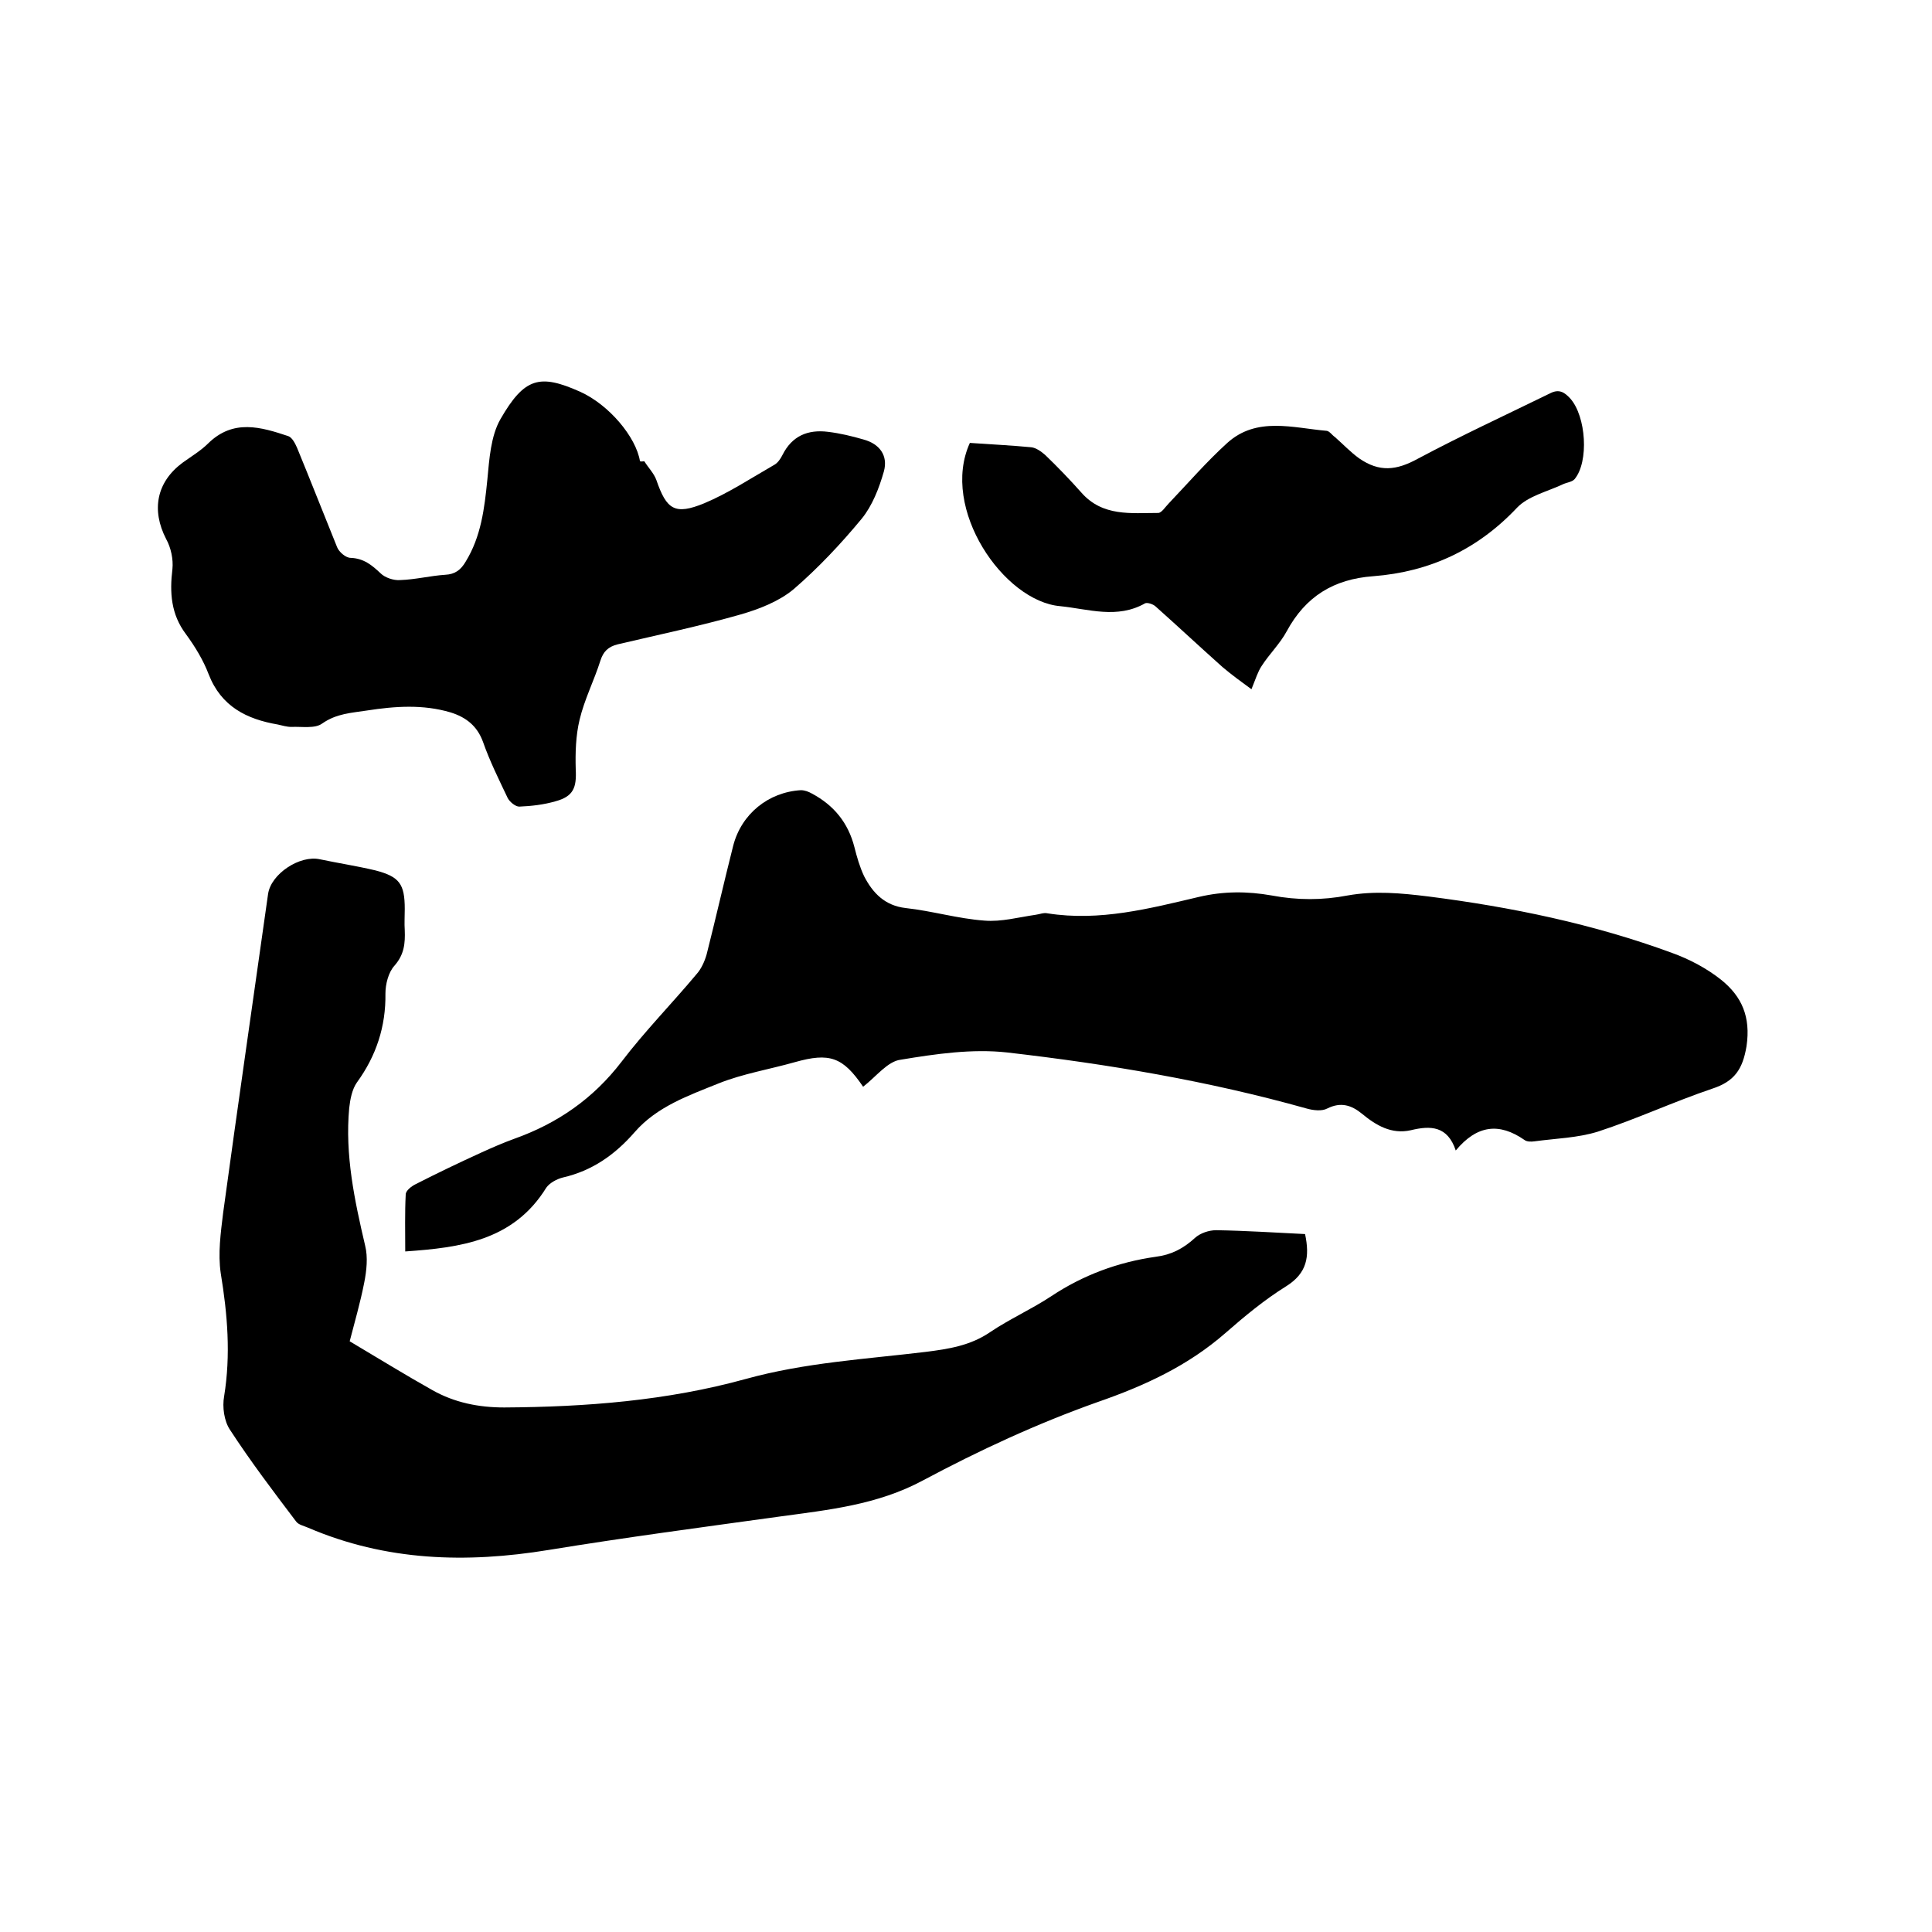
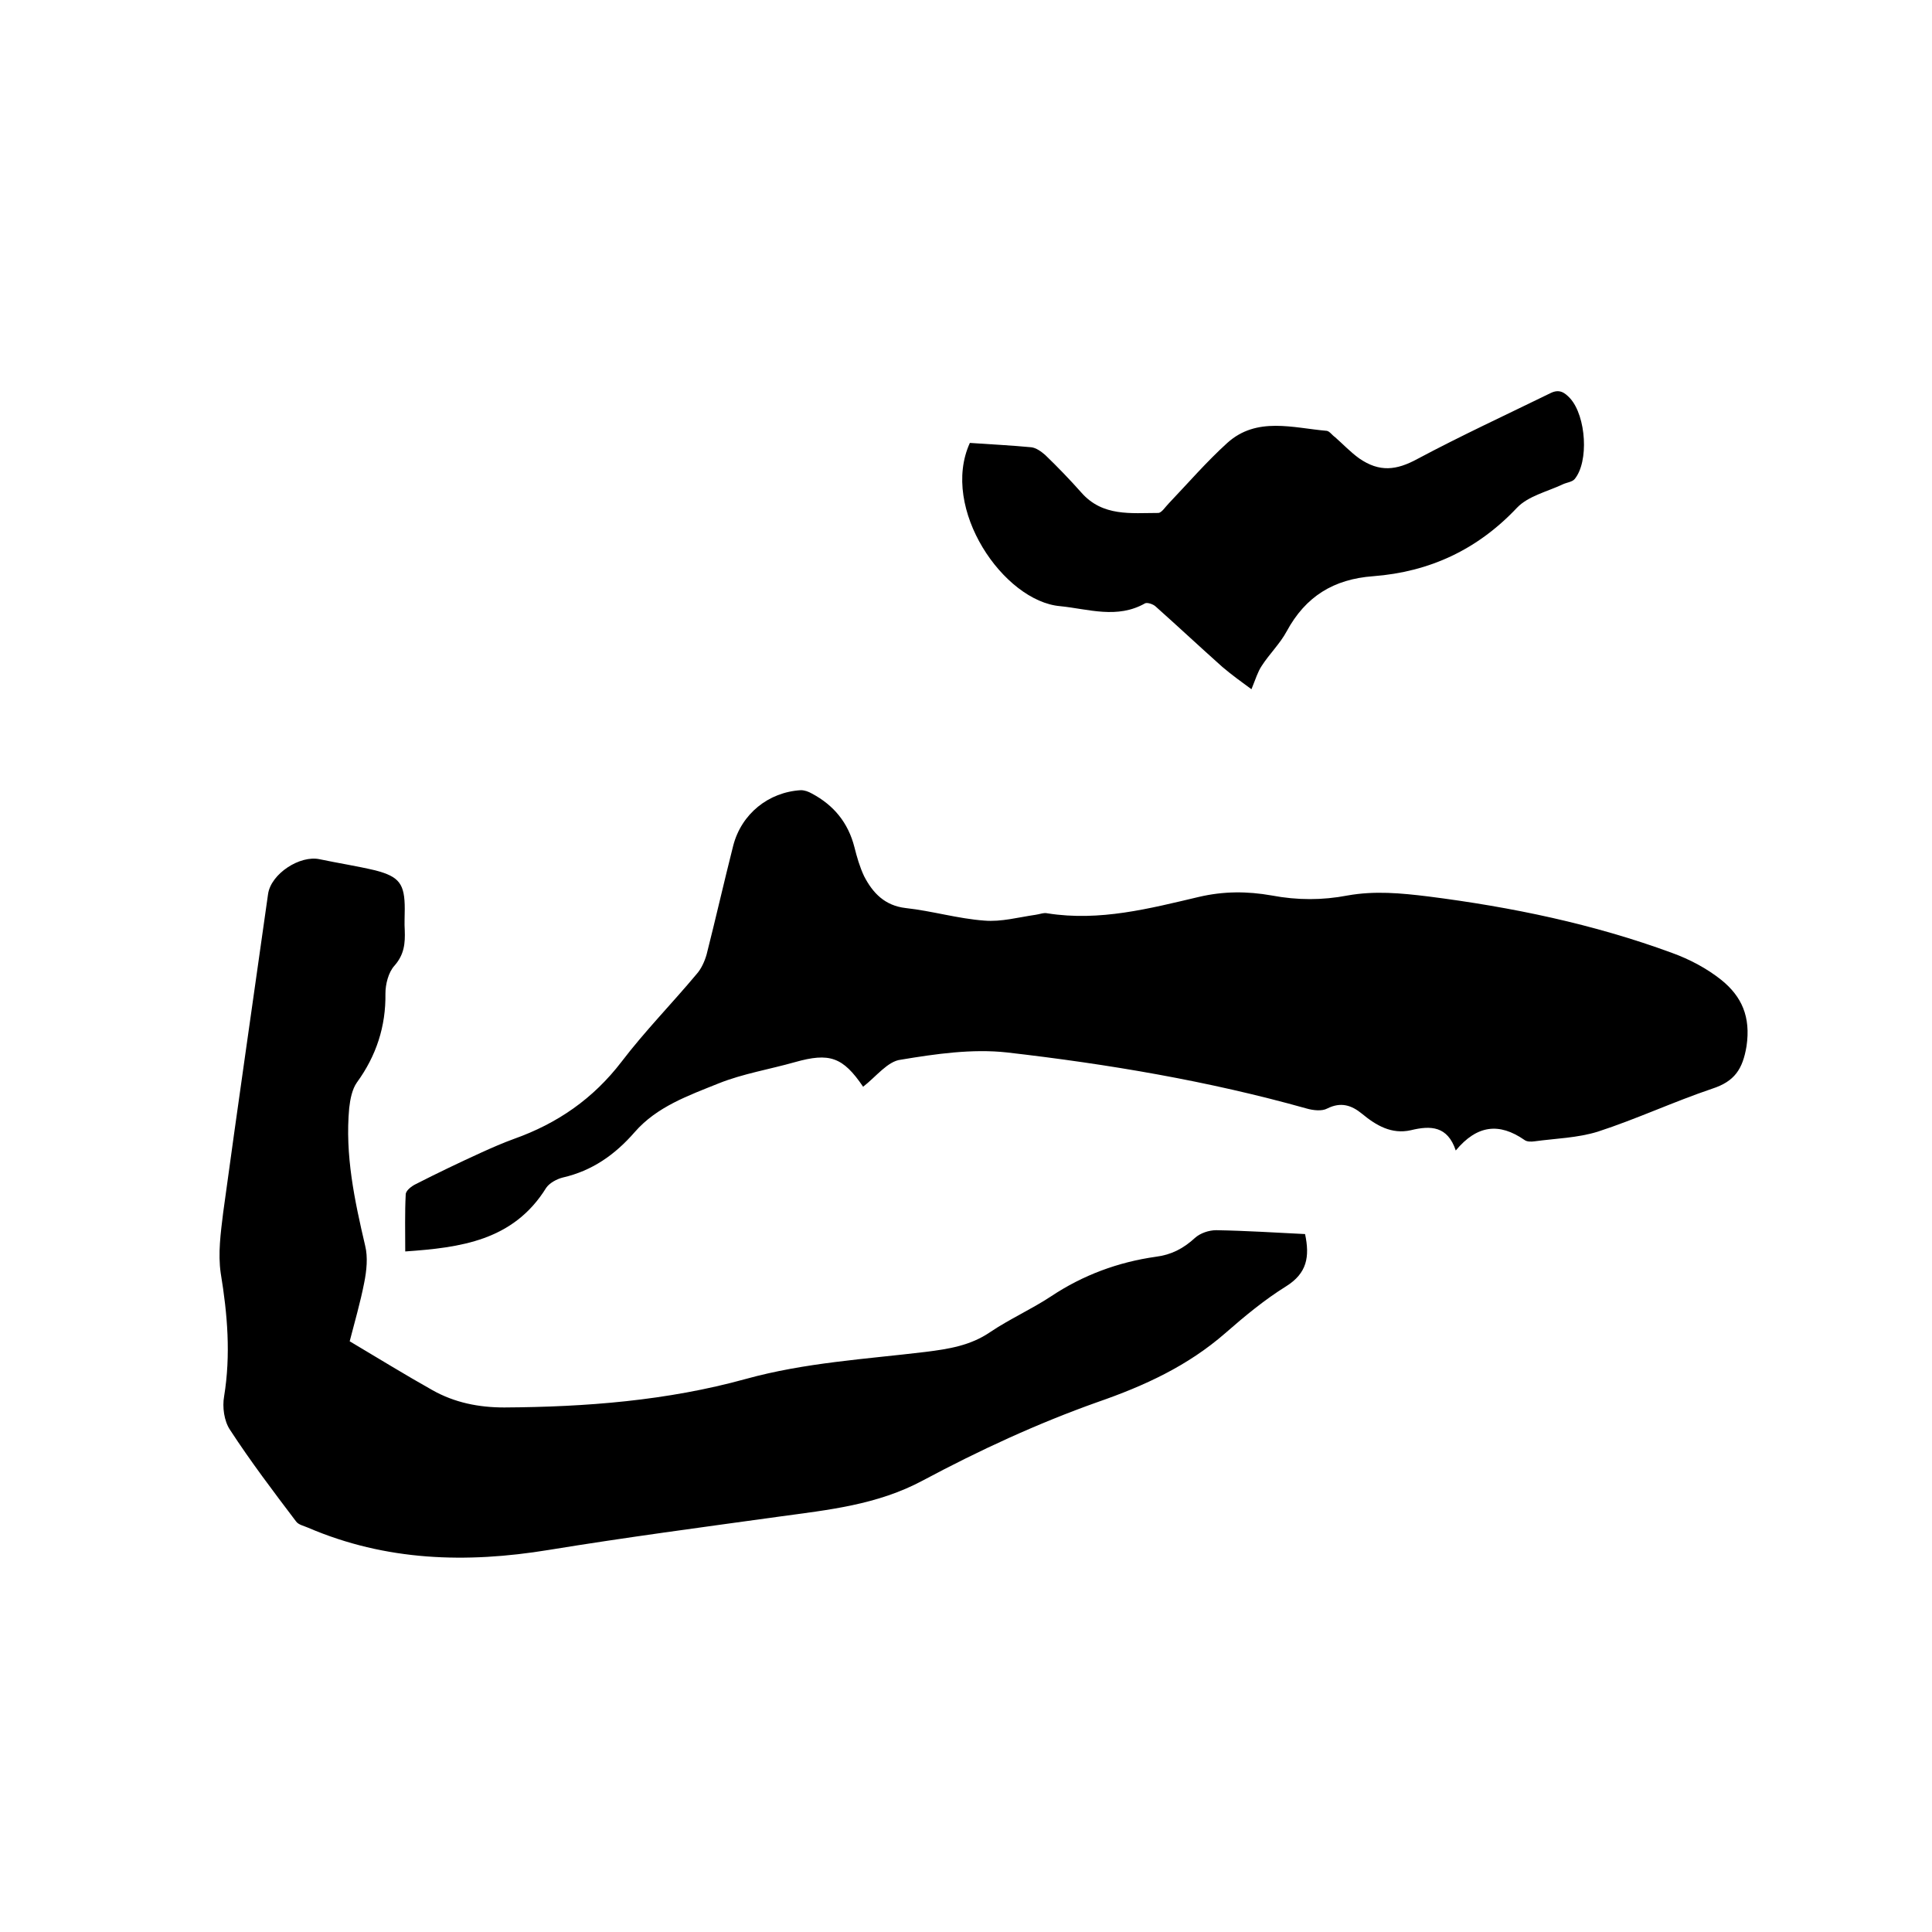
<svg xmlns="http://www.w3.org/2000/svg" enable-background="new 0 0 400 400" viewBox="0 0 400 400">
  <path d="m178.7 225c-4.2-6.2-7-7.1-14.1-5.1-5.3 1.5-10.8 2.4-15.8 4.4-6.2 2.5-12.8 4.8-17.4 10.1-4.1 4.7-8.8 8-14.9 9.4-1.2.3-2.7 1.1-3.4 2.1-6.8 11-17.8 12.4-29.2 13.2 0-4.1-.1-8 .1-11.8 0-.8 1.2-1.7 2-2.1 4.5-2.3 9.1-4.5 13.7-6.6 2.2-1 4.5-2 6.7-2.8 9-3.2 16.4-8.3 22.3-16 4.8-6.3 10.4-12 15.5-18.1 1-1.1 1.7-2.7 2.1-4.1 1.9-7.5 3.6-15 5.5-22.5 1.7-6.6 7.3-11.1 14-11.5.8 0 1.6.3 2.3.7 4.5 2.4 7.5 6 8.8 11.1.5 2 1.1 4.1 2 6 1.8 3.5 4.3 6.1 8.6 6.6 5.5.6 10.8 2.2 16.3 2.6 3.5.3 7.1-.7 10.6-1.2.8-.1 1.7-.5 2.5-.3 10.8 1.7 21.1-1 31.3-3.4 5.1-1.2 10-1.2 15.1-.3 5.3 1 10.5 1 15.7 0 5.6-1 11-.5 16.7.2 17.3 2.2 34.2 5.7 50.5 11.7 3.6 1.3 7.2 3.2 10.2 5.6 4.2 3.4 6.1 7.6 5.2 13.7-.8 4.8-2.5 7.3-7.1 8.8-8 2.7-15.7 6.3-23.7 8.9-4.2 1.3-8.7 1.4-13.1 2-.7.1-1.6.1-2.1-.3-5.2-3.6-9.8-3.1-14.2 2.2-1.7-5.1-5.2-5.2-9.3-4.2-4 .9-7.2-1-10.1-3.4-2.2-1.8-4.4-2.5-7.2-1.1-1.1.6-2.9.4-4.3 0-20.3-5.7-41.1-9.2-62-11.6-7.2-.8-14.8.3-22 1.5-2.7.3-5.1 3.5-7.8 5.6z" />
  <path d="m270.2 255.5c1 4.7.4 8.1-3.9 10.8-4.5 2.8-8.6 6.2-12.6 9.7-7.8 6.8-16.7 10.9-26.5 14.3-12.4 4.4-24.5 10-36.1 16.2-9.5 5.1-19.6 6.1-29.8 7.5-15.9 2.2-31.8 4.3-47.7 6.9-17.1 2.8-33.7 2.3-49.8-4.6-.9-.4-2-.6-2.5-1.3-4.7-6.2-9.4-12.4-13.7-19-1.2-1.8-1.6-4.7-1.2-6.9 1.4-8.6.7-17-.7-25.5-.6-4.1 0-8.4.5-12.5 3-22 6.2-44 9.3-66 .6-4.2 6.6-8.1 10.7-7.2 3.8.8 7.7 1.4 11.5 2.3 5 1.3 6.1 2.8 6.1 8 0 1.5-.1 3 0 4.4.1 2.7-.1 5-2.1 7.3-1.3 1.4-1.9 3.9-1.9 5.8.1 6.8-1.9 12.9-5.9 18.4-1 1.4-1.4 3.5-1.6 5.3-.9 9.7 1.1 19.1 3.3 28.5.6 2.4.3 5.2-.2 7.7-.8 4.1-2 8.2-3 12.1 5.9 3.5 11.4 6.9 17.1 10.1 4.6 2.6 9.6 3.6 14.9 3.6 16.9-.1 33.7-1.4 50-5.9 12.3-3.4 24.8-4.1 37.2-5.6 4.8-.6 9.3-1.3 13.4-4.1 4-2.7 8.5-4.7 12.6-7.4 6.6-4.4 13.9-7.1 21.7-8.2 3.2-.4 5.7-1.7 8.1-3.9 1.1-1 2.9-1.6 4.4-1.6 6.2.1 12.2.5 18.4.8z" />
-   <path d="m133.4 95.5c.8 1.3 2 2.5 2.5 3.9 2.1 6.1 3.8 7.3 9.9 4.8 5-2.1 9.7-5.2 14.4-7.9.8-.4 1.4-1.3 1.8-2.1 2-4 5.3-5.3 9.4-4.8 2.5.3 5 .9 7.4 1.6 3.3.9 5.1 3.3 4.2 6.6-1 3.5-2.4 7.1-4.6 9.8-4.3 5.2-9 10.2-14.1 14.6-3 2.5-7.1 4.1-10.9 5.2-8.4 2.4-17 4.2-25.5 6.2-2 .5-3 1.5-3.6 3.4-1.3 4.1-3.3 8-4.3 12.2-.8 3.3-.9 6.9-.8 10.3.2 3.8-.5 5.6-4.2 6.6-2.4.7-5 1-7.5 1.1-.8 0-2-1-2.4-1.8-1.8-3.8-3.7-7.6-5.1-11.6-1.2-3.3-3.5-5.1-6.7-6.1-5.7-1.7-11.5-1.3-17.3-.4-3.2.5-6.3.6-9.3 2.7-1.5 1.1-4.2.6-6.4.7-.9 0-1.9-.3-2.8-.5-6.4-1.1-11.7-3.7-14.3-10.4-1.1-2.9-2.8-5.7-4.7-8.3-3.1-4.1-3.4-8.6-2.8-13.5.2-2-.3-4.4-1.3-6.2-3.1-6-2-11.8 3.4-15.8 1.8-1.3 3.8-2.5 5.3-4 5.2-5.1 10.9-3.4 16.6-1.5.8.3 1.4 1.5 1.8 2.4 2.8 6.8 5.5 13.7 8.3 20.6.4 1 1.8 2.2 2.8 2.2 2.7.1 4.4 1.5 6.2 3.2.9.9 2.7 1.5 4 1.4 3.2-.1 6.3-.9 9.4-1.1 2-.1 3.2-1 4.2-2.7 3.2-5.2 3.9-11 4.5-17 .4-4.2.7-9 2.7-12.5 5-8.7 8.2-9.4 16.5-5.7 6 2.7 11.6 9.4 12.4 14.4.3.1.6 0 .9 0z" />
  <path d="m200.8 91.7c4.3.3 8.5.5 12.7.9 1 .1 2.1.9 2.9 1.6 2.6 2.5 5.1 5.1 7.5 7.8 4.4 5 10.3 4.2 15.9 4.2.7 0 1.5-1.3 2.2-2 4-4.2 7.8-8.6 12.1-12.5 6.1-5.5 13.6-3.1 20.6-2.5.6.1 1.1.9 1.7 1.3 1.7 1.5 3.2 3.1 5 4.4 4.2 2.9 7.7 2.5 12.1.1 9-4.8 18.3-9.1 27.5-13.6 1.8-.9 2.9-.2 4.1 1.1 3.3 3.7 3.9 13.1.9 16.7-.5.6-1.7.7-2.5 1.1-3.2 1.5-7.1 2.4-9.4 4.8-8.2 8.7-18.1 13.3-29.8 14.2-8.2.6-14 4.2-17.9 11.4-1.4 2.6-3.6 4.7-5.2 7.2-.8 1.2-1.2 2.6-2.1 4.8-1.9-1.4-4-2.9-6-4.6-4.6-4.1-9.2-8.4-13.8-12.5-.5-.5-1.7-.9-2.2-.7-5.8 3.3-11.7 1.2-17.6.6-11.7-1-24.9-20.2-18.7-33.8z" />
</svg>